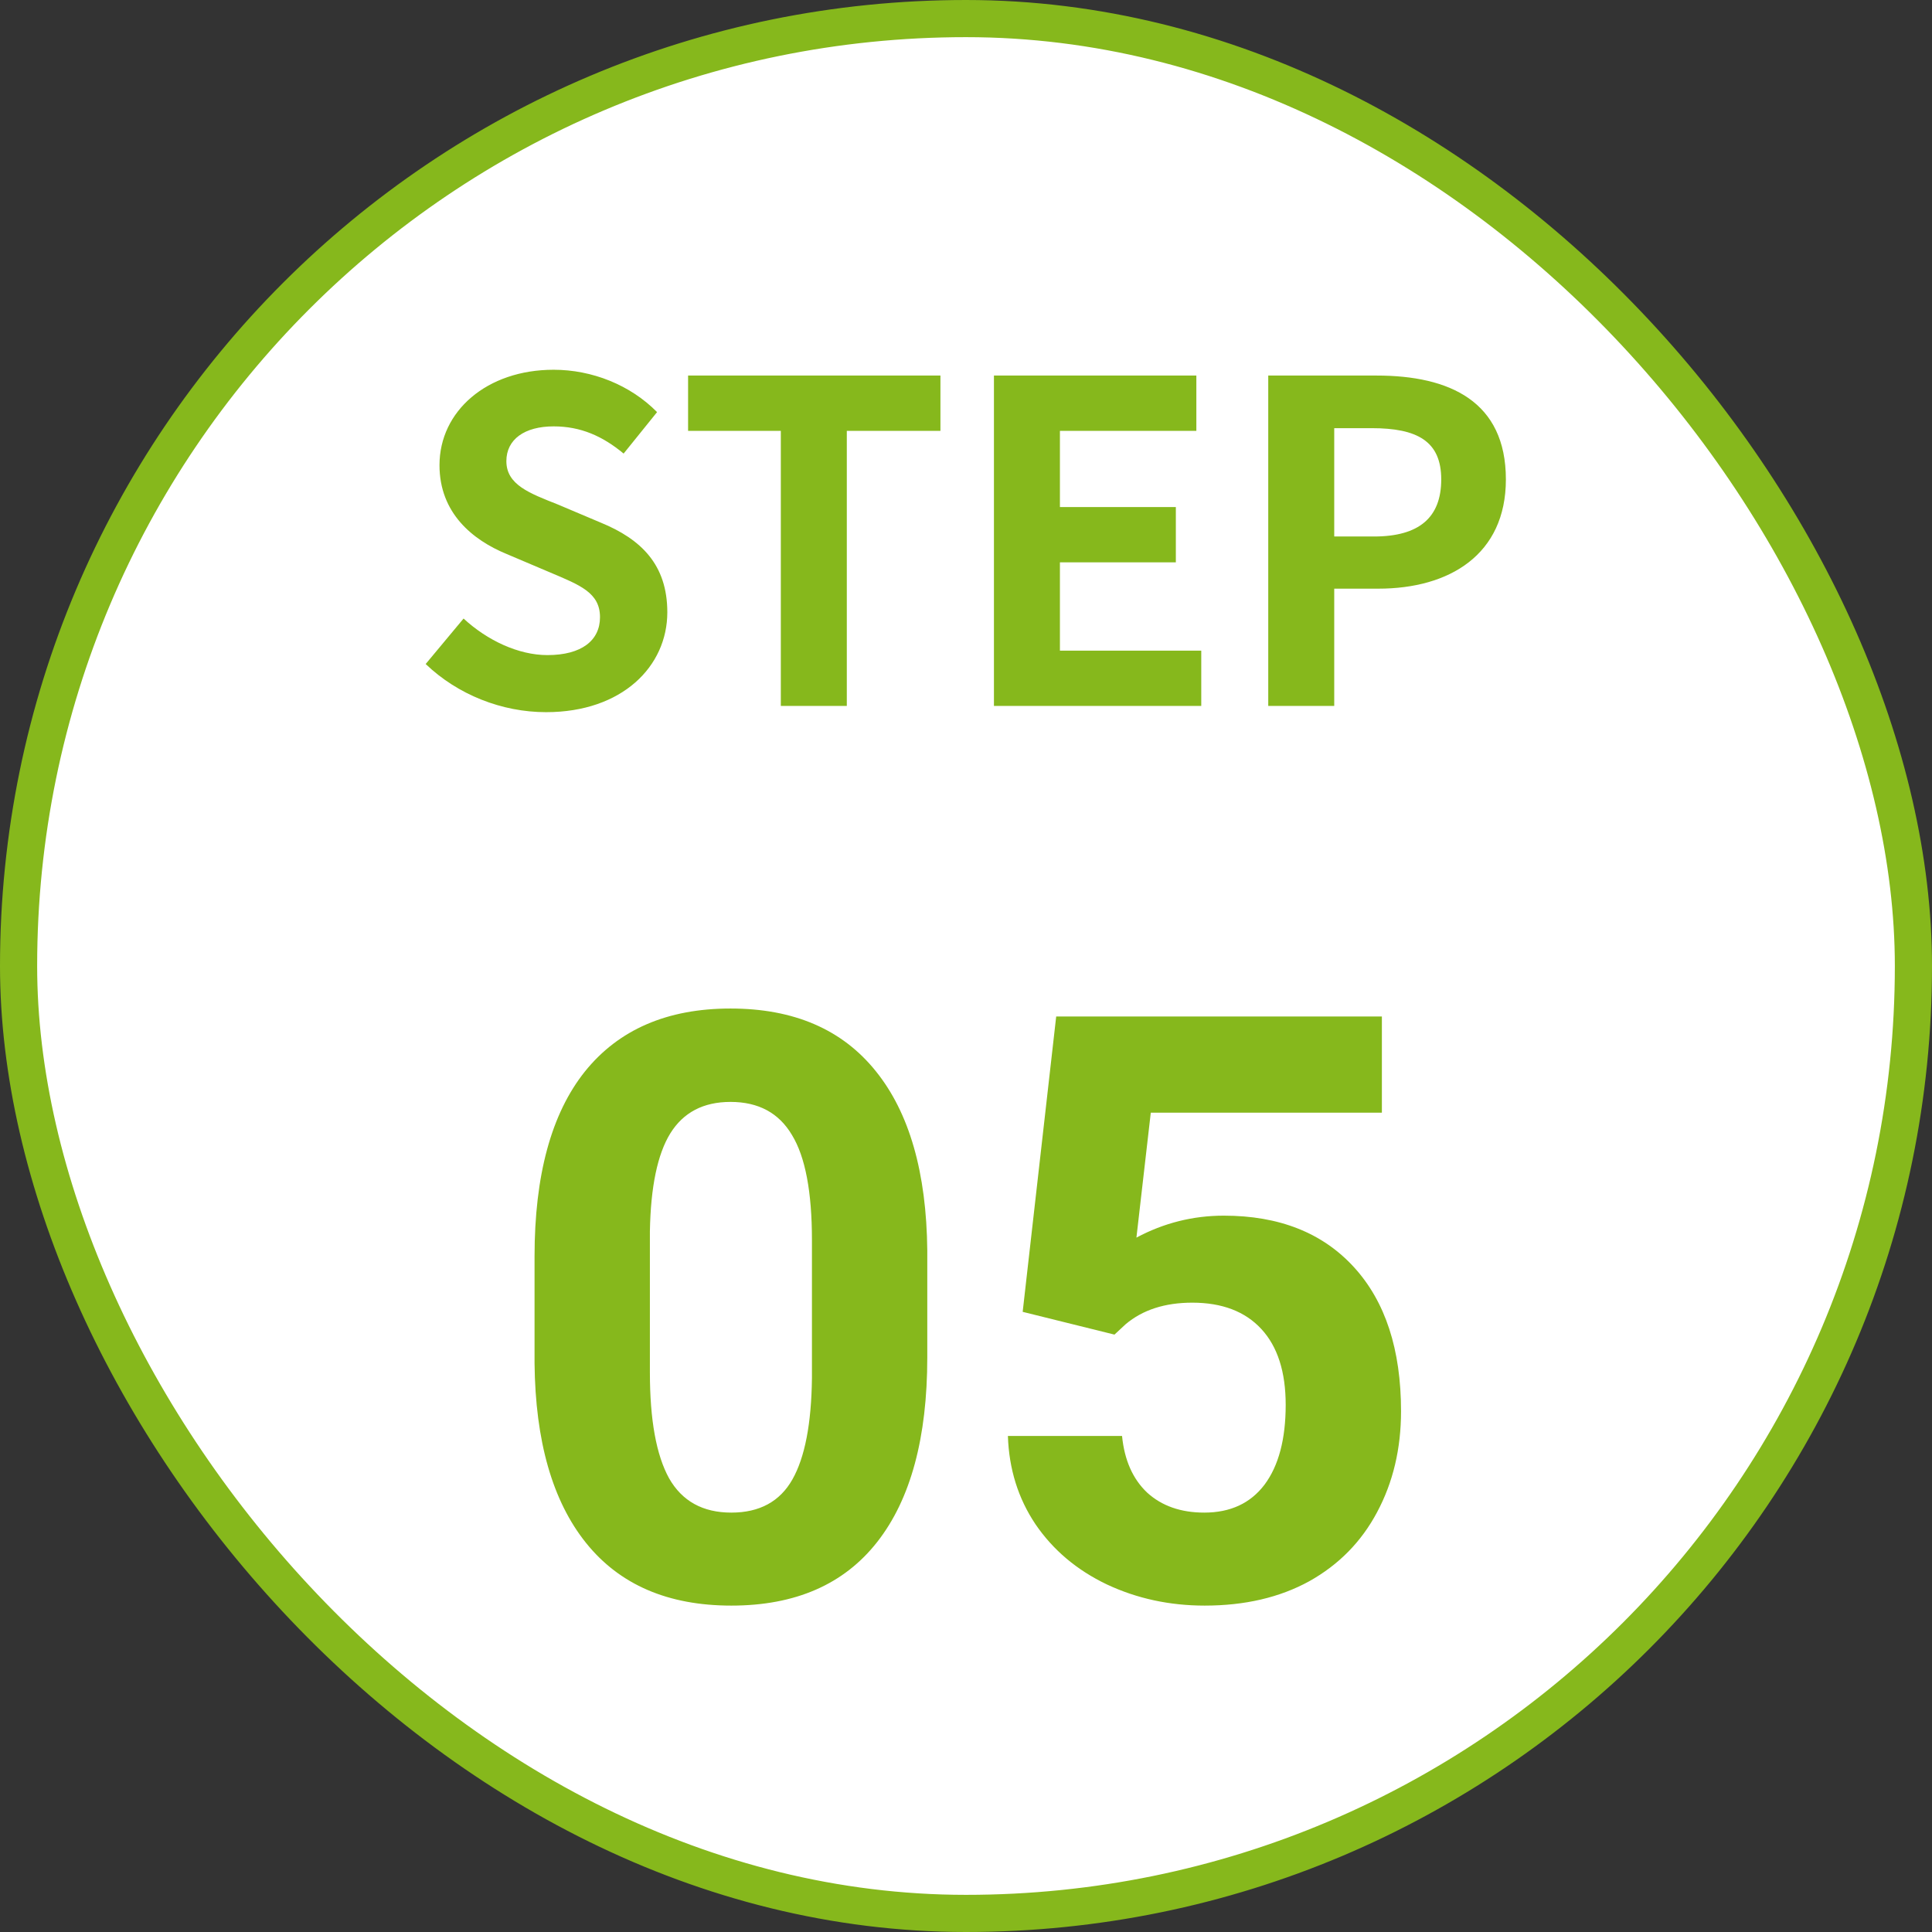
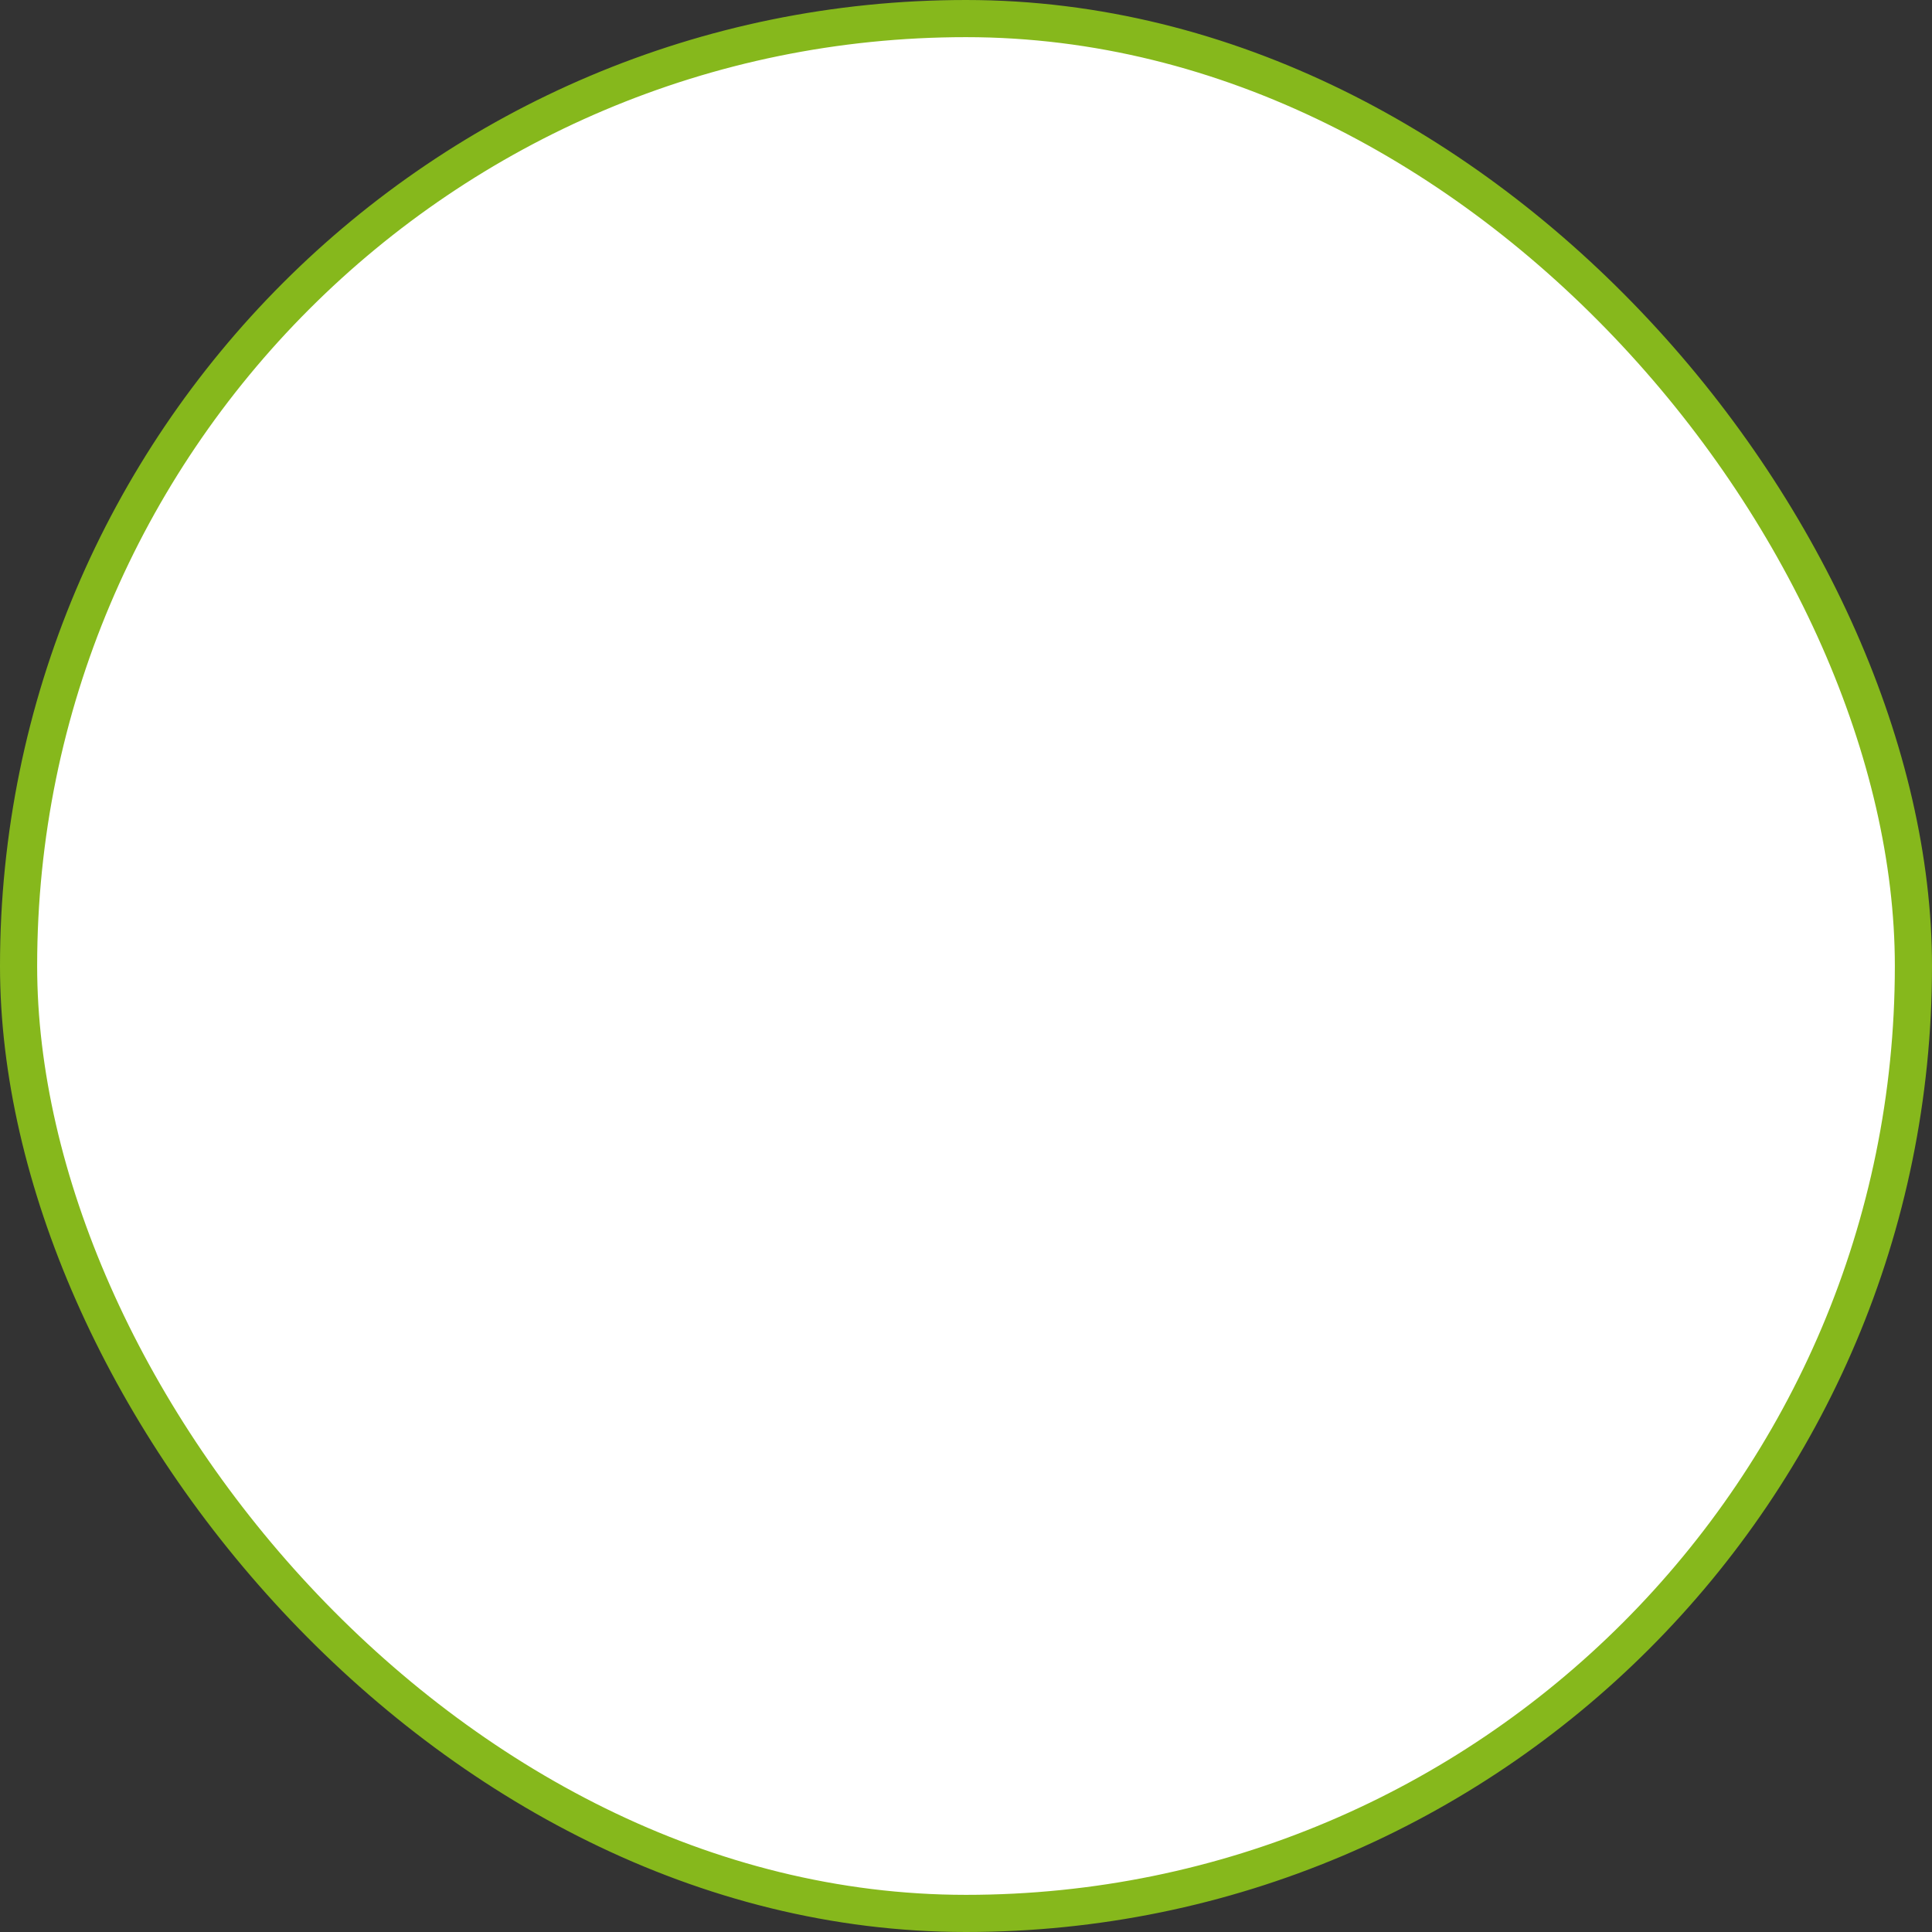
<svg xmlns="http://www.w3.org/2000/svg" width="104" height="104" viewBox="0 0 104 104" fill="none">
  <rect x="0" y="0" width="104" height="104" fill="#333333" stroke="none" />
  <rect x="1" y="1" width="102" height="102" rx="51" fill="white" />
-   <path d="M29.394 38.336C33.498 38.336 35.922 35.864 35.922 32.96C35.922 30.392 34.506 29.024 32.346 28.136L30.018 27.152C28.506 26.552 27.258 26.096 27.258 24.824C27.258 23.648 28.242 22.952 29.802 22.952C31.266 22.952 32.442 23.48 33.57 24.416L35.37 22.184C33.93 20.72 31.866 19.904 29.802 19.904C26.202 19.904 23.658 22.136 23.658 25.04C23.658 27.632 25.458 29.072 27.258 29.816L29.634 30.824C31.218 31.496 32.298 31.904 32.298 33.224C32.298 34.472 31.314 35.264 29.466 35.264C27.906 35.264 26.226 34.472 24.954 33.296L22.914 35.744C24.642 37.4 27.018 38.336 29.394 38.336ZM42.032 38H45.584V23.192H50.624V20.216H37.04V23.192H42.032V38ZM53.504 38H64.664V35.024H57.056V30.272H63.296V27.296H57.056V23.192H64.4V20.216H53.504V38ZM68.27 38H71.822V31.688H74.198C78.014 31.688 81.062 29.864 81.062 25.808C81.062 21.608 78.038 20.216 74.102 20.216H68.27V38ZM71.822 28.88V23.048H73.838C76.286 23.048 77.582 23.744 77.582 25.808C77.582 27.848 76.406 28.88 73.958 28.88H71.822Z" fill="#86B81C" />
-   <path d="M49.916 73.066C49.916 77.392 49.021 80.701 47.23 82.992C45.44 85.284 42.819 86.43 39.367 86.43C35.958 86.43 33.352 85.305 31.547 83.057C29.742 80.808 28.818 77.585 28.775 73.389V67.631C28.775 63.262 29.678 59.947 31.482 57.684C33.301 55.421 35.915 54.289 39.324 54.289C42.733 54.289 45.34 55.413 47.145 57.662C48.949 59.897 49.873 63.112 49.916 67.309V73.066ZM43.707 66.75C43.707 64.158 43.349 62.274 42.633 61.1C41.931 59.911 40.828 59.316 39.324 59.316C37.863 59.316 36.782 59.882 36.08 61.014C35.393 62.131 35.027 63.885 34.984 66.277V73.883C34.984 76.432 35.328 78.33 36.016 79.576C36.717 80.808 37.835 81.424 39.367 81.424C40.885 81.424 41.981 80.829 42.654 79.641C43.328 78.452 43.678 76.633 43.707 74.184V66.75ZM55.051 70.617L56.855 54.719H74.387V59.897H61.947L61.174 66.621C62.649 65.833 64.217 65.439 65.879 65.439C68.858 65.439 71.193 66.363 72.883 68.211C74.573 70.059 75.418 72.644 75.418 75.967C75.418 77.986 74.988 79.798 74.129 81.402C73.284 82.992 72.066 84.231 70.477 85.119C68.887 85.993 67.01 86.43 64.848 86.43C62.957 86.43 61.203 86.05 59.584 85.291C57.965 84.518 56.684 83.436 55.738 82.047C54.807 80.658 54.313 79.075 54.256 77.299H60.4C60.529 78.602 60.98 79.619 61.754 80.35C62.542 81.066 63.566 81.424 64.826 81.424C66.23 81.424 67.311 80.922 68.07 79.92C68.829 78.903 69.209 77.471 69.209 75.623C69.209 73.847 68.772 72.486 67.898 71.541C67.025 70.596 65.786 70.123 64.182 70.123C62.706 70.123 61.51 70.51 60.594 71.283L59.992 71.842L55.051 70.617Z" fill="#86B81C" />
  <rect x="1" y="1" width="102" height="102" rx="51" stroke="#86B81C" stroke-width="2" />
</svg>